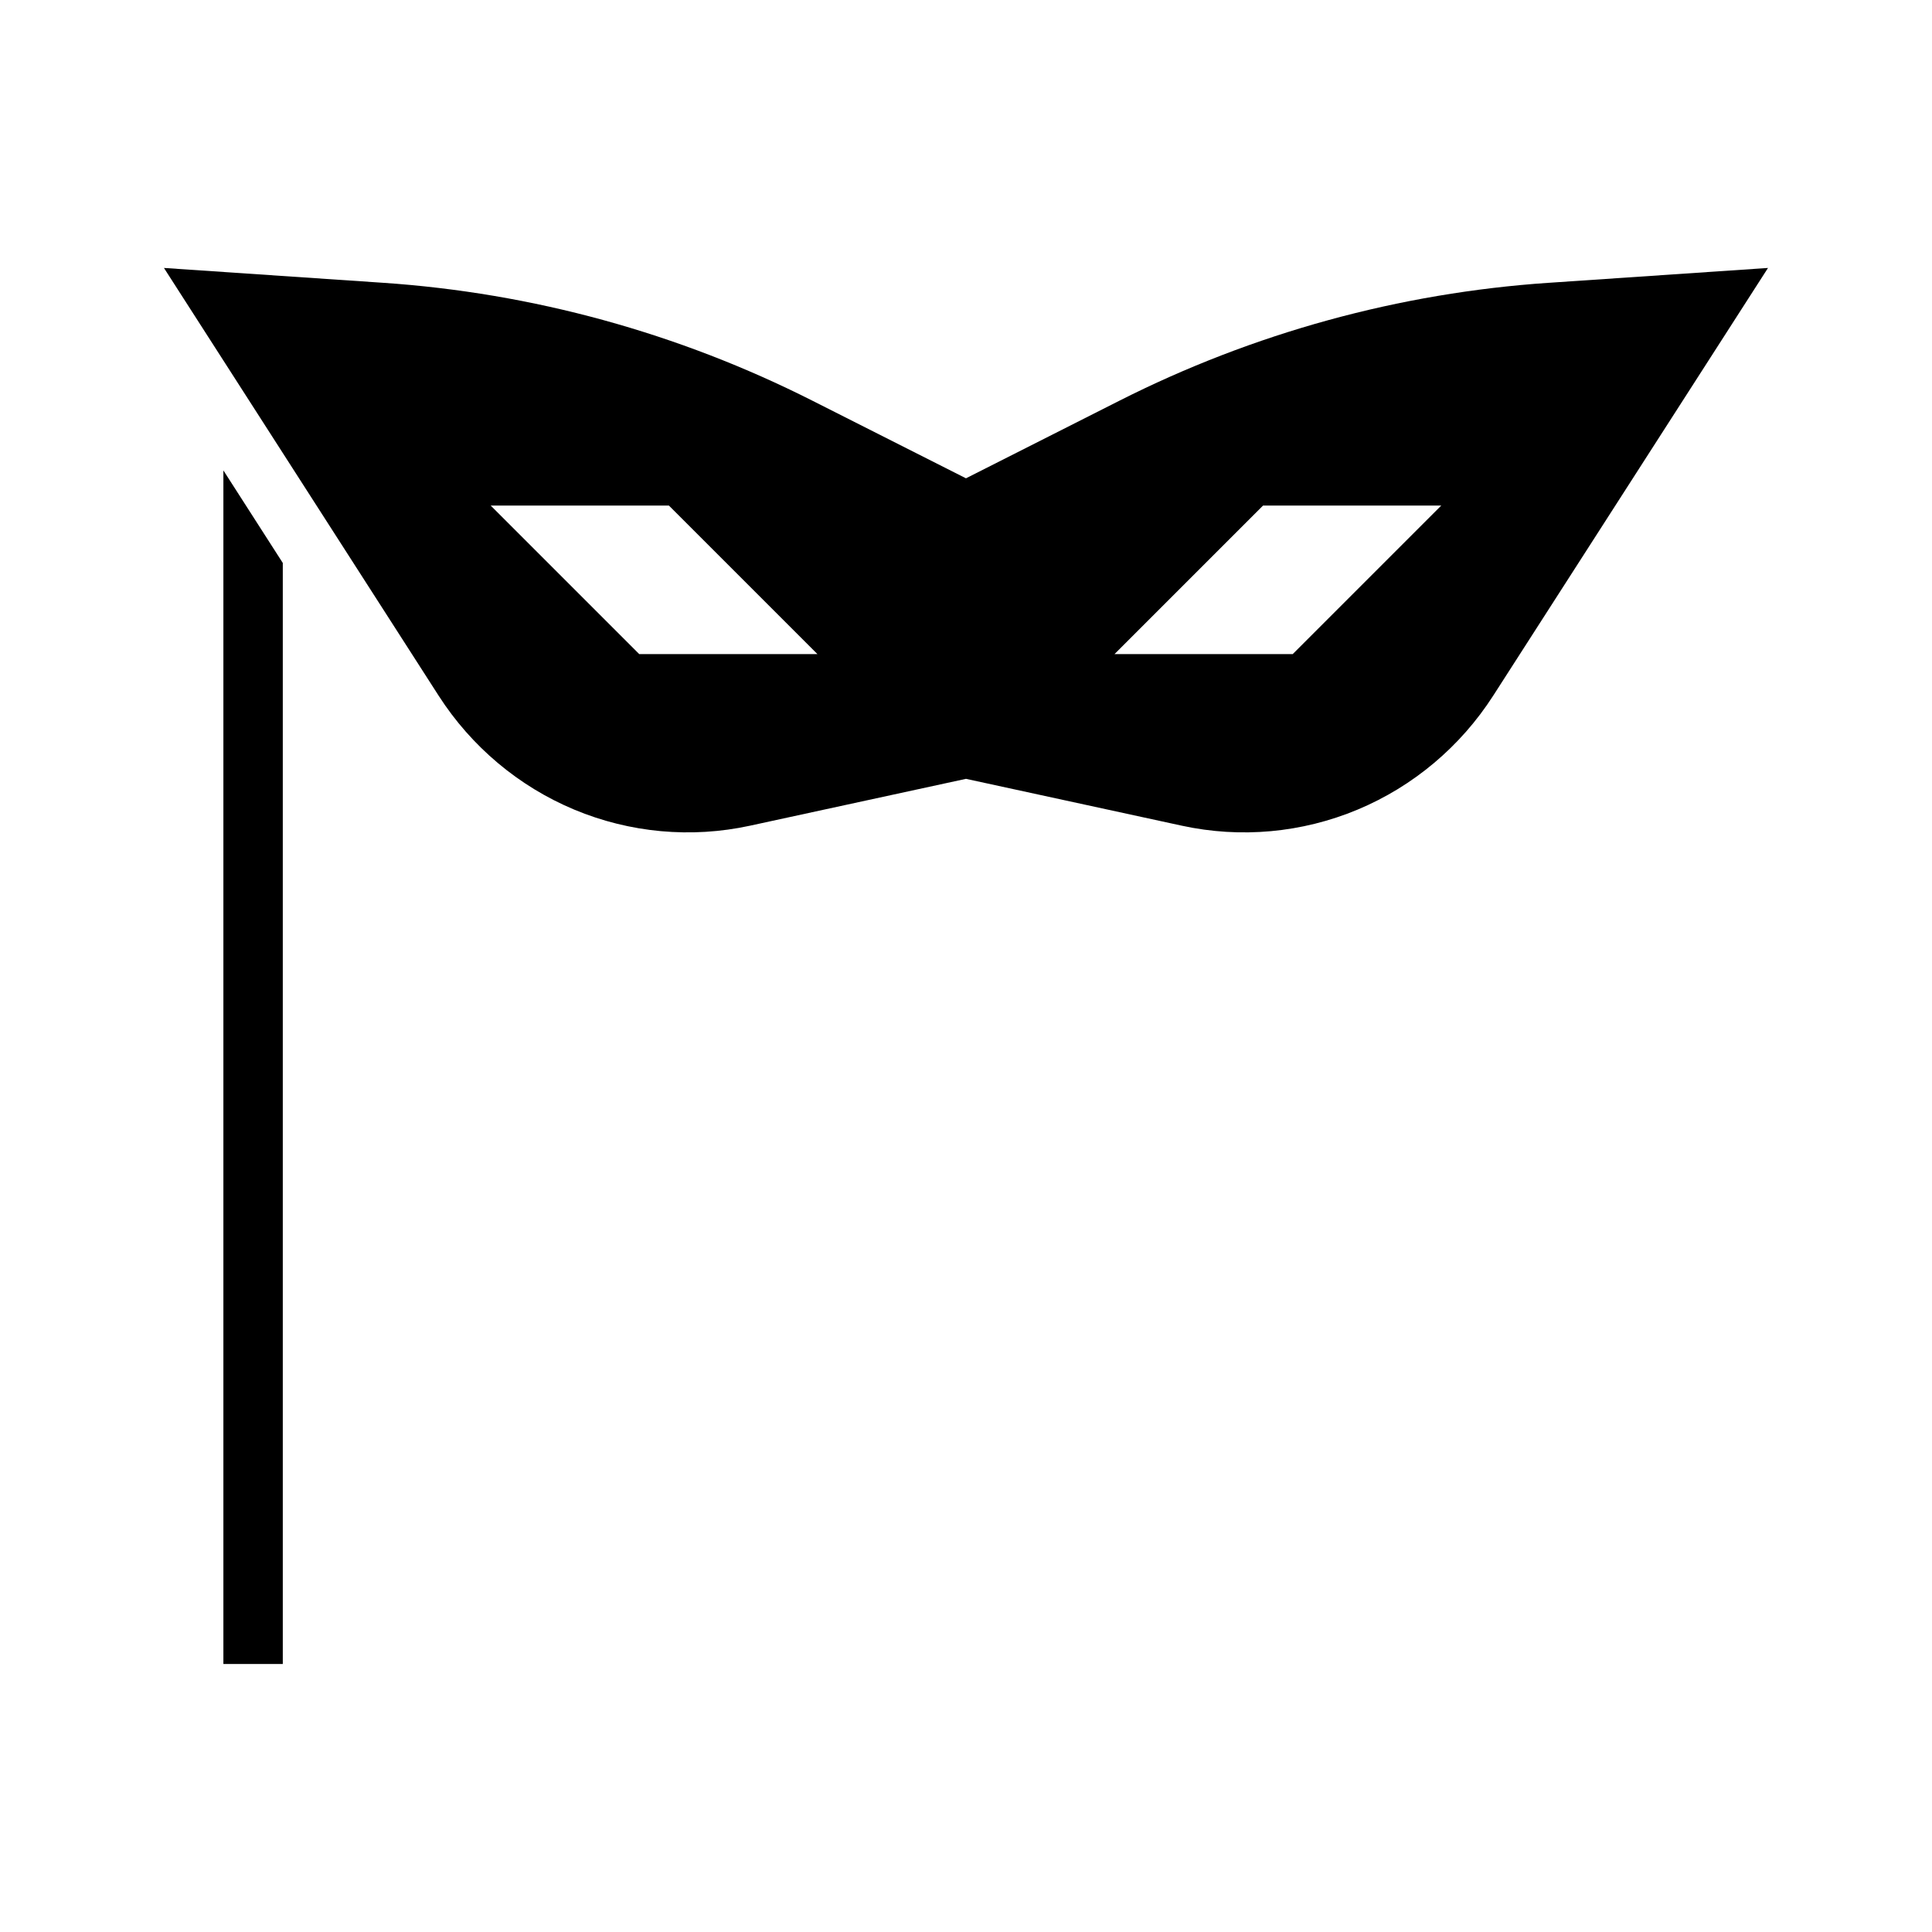
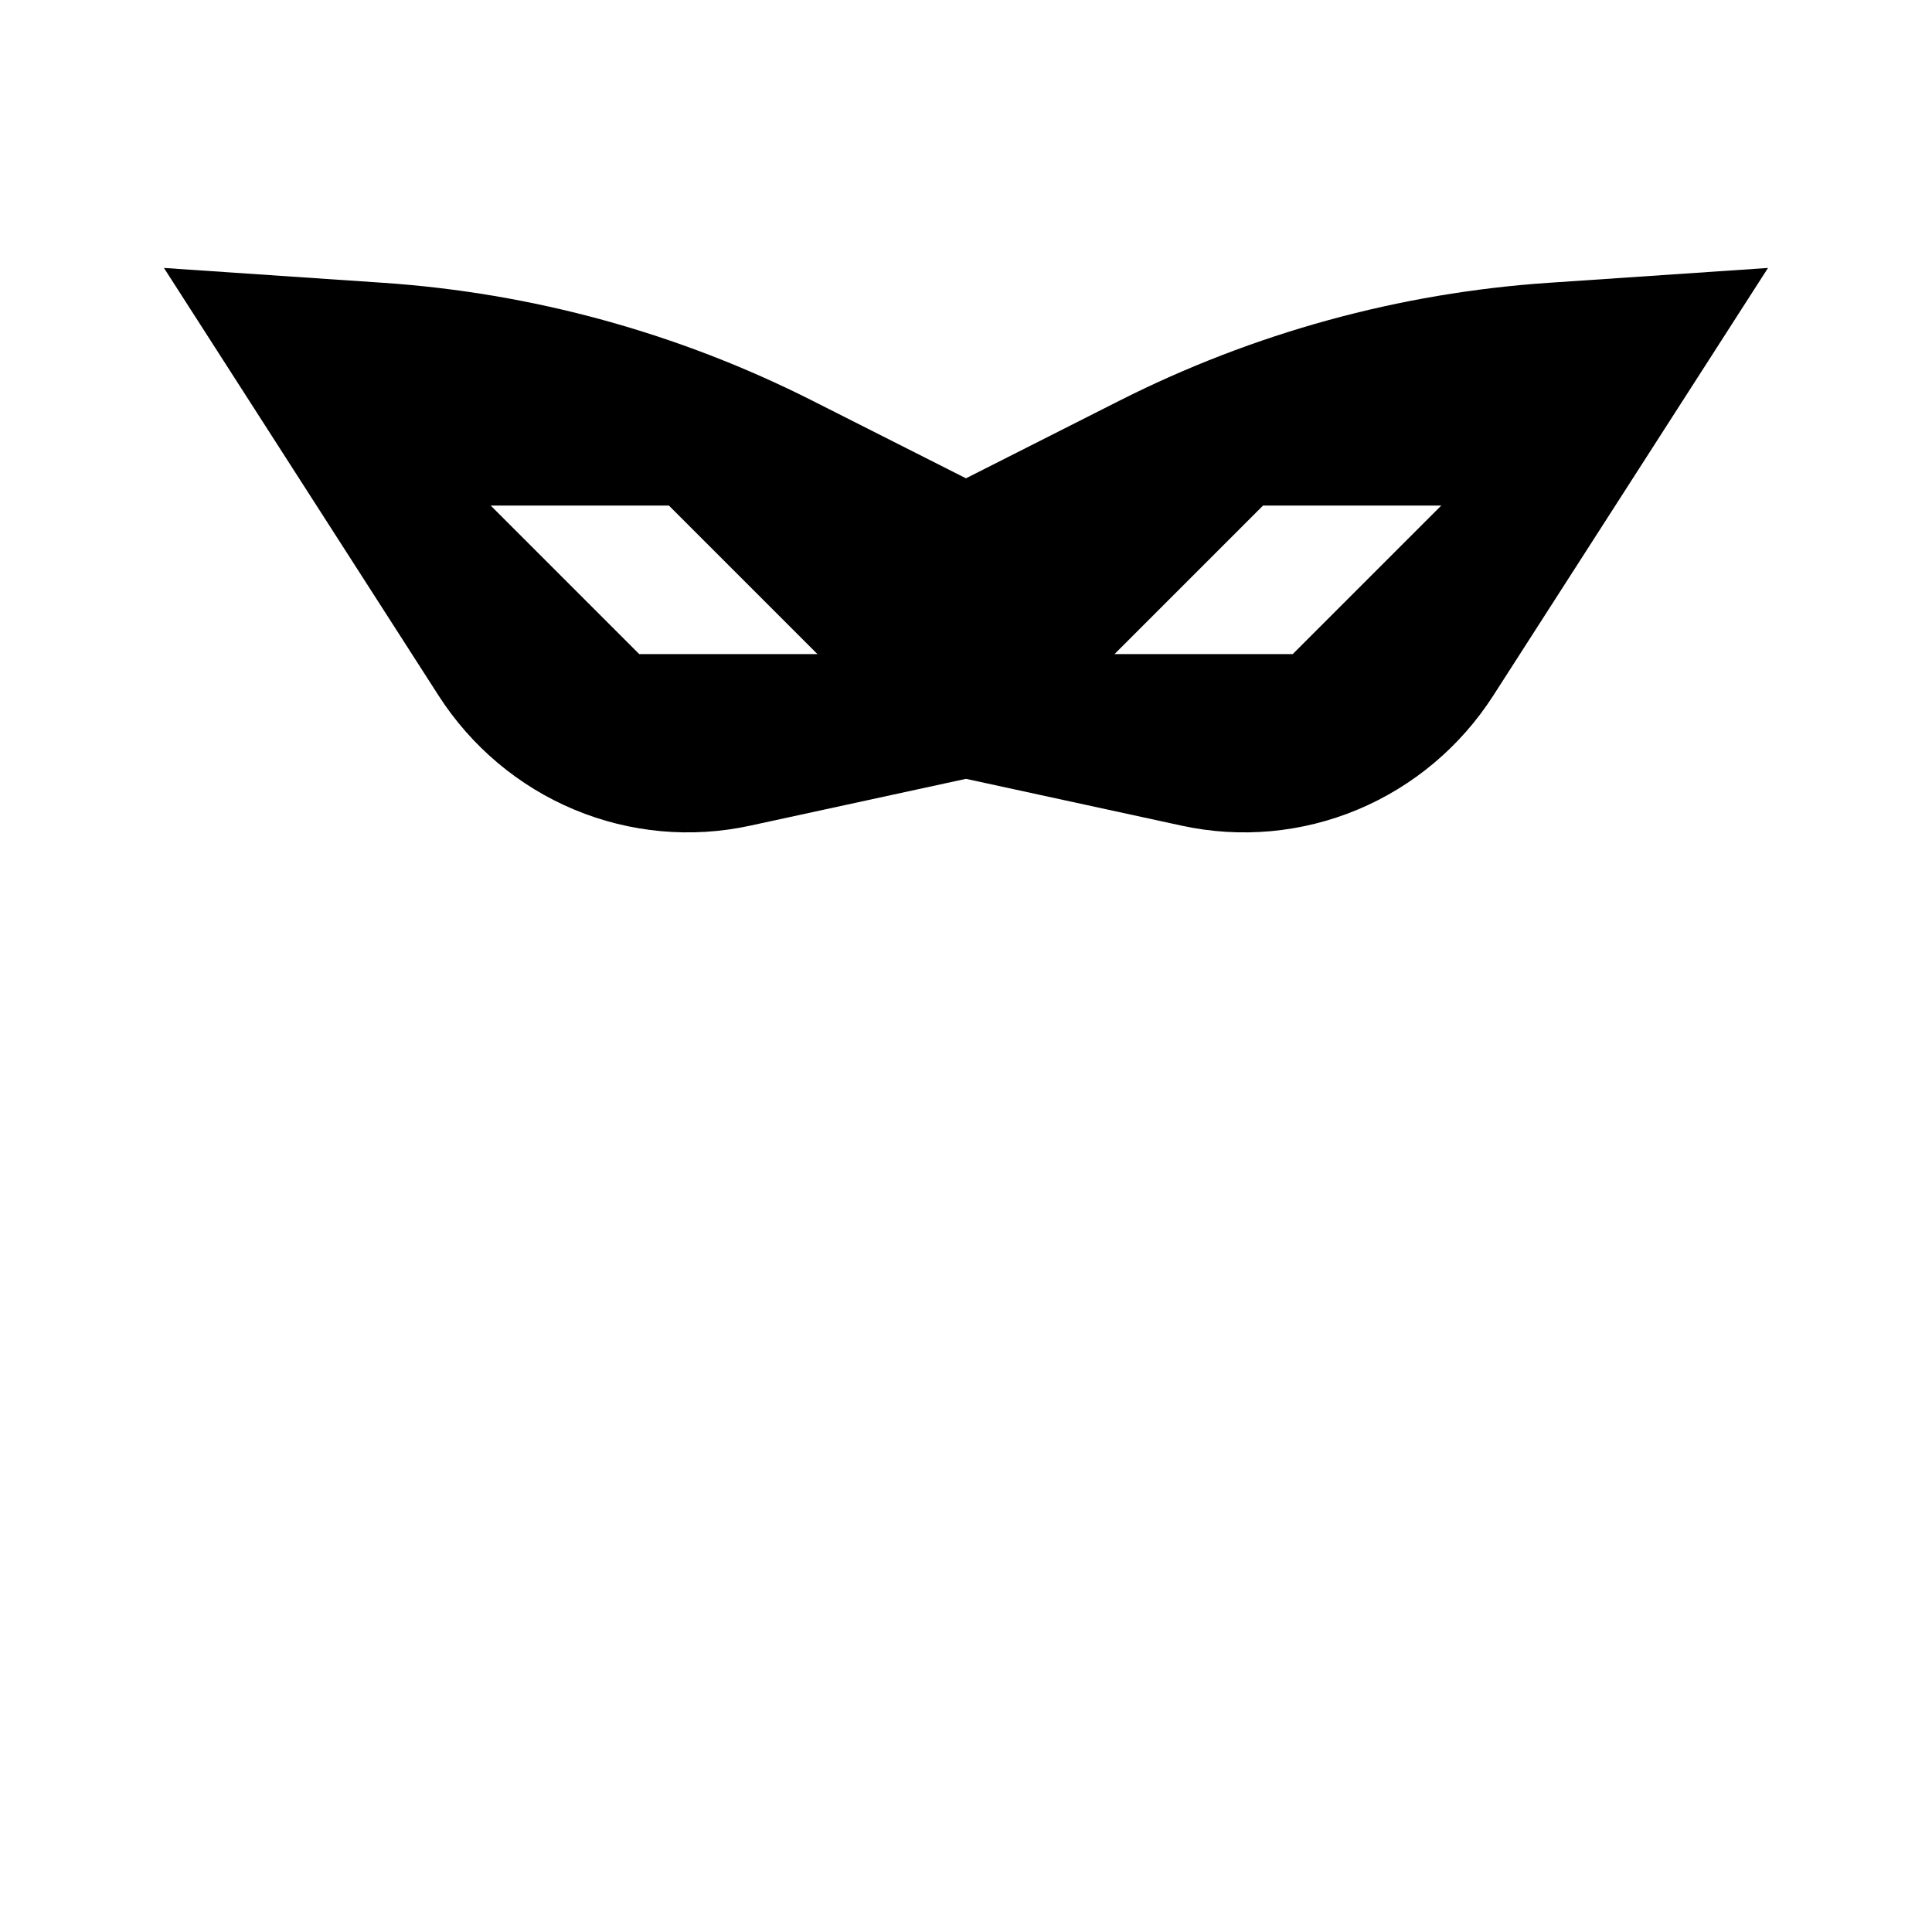
<svg xmlns="http://www.w3.org/2000/svg" fill="#000000" width="800px" height="800px" version="1.1" viewBox="144 144 512 512">
  <g fill-rule="evenodd">
    <path d="m187.45 215.01 72.785 113.34c8.688 13.52 21.227 24.055 35.957 30.211 14.73 6.152 30.961 7.641 46.547 4.262l57.258-12.422 57.227 12.422h-0.004c15.586 3.379 31.816 1.891 46.551-4.262 14.73-6.156 27.27-16.691 35.953-30.211l72.816-113.34-58.055 3.934v-0.004c-39.633 2.676-78.34 13.305-113.87 31.273l-40.621 20.543-40.652-20.543c-35.527-17.969-74.238-28.598-113.87-31.273zm86.594 62.977h47.23l39.359 39.359h-47.23zm204.67 0h47.23l-39.359 39.359h-47.23z" />
-     <path d="m203.2 268.66v316.32h15.742v-291.79z" />
  </g>
</svg>